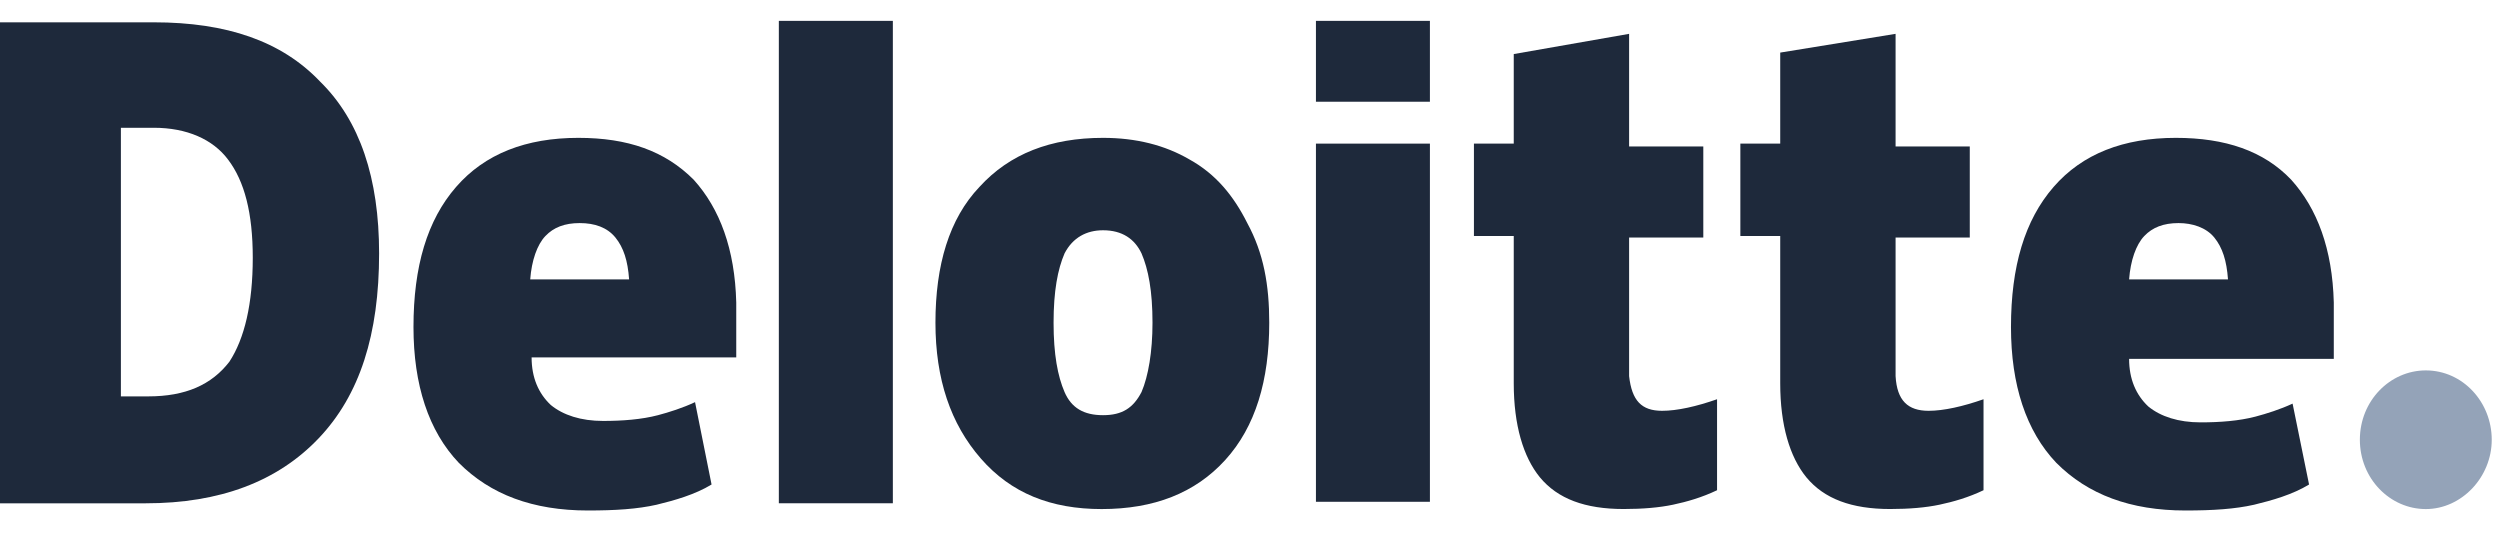
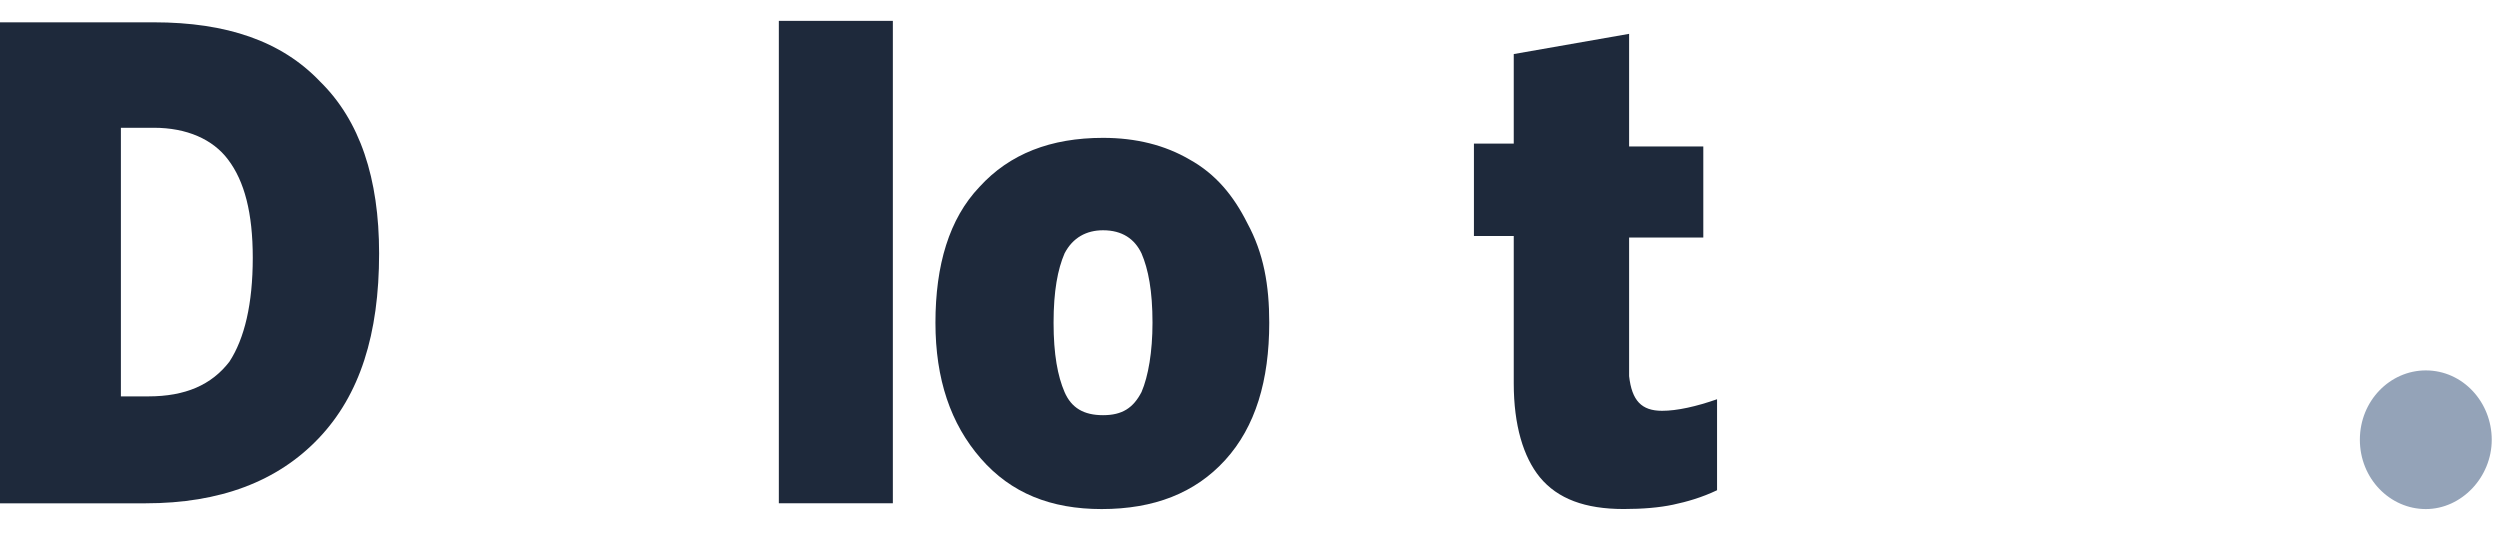
<svg xmlns="http://www.w3.org/2000/svg" width="56" height="12" viewBox="0 0 56 12" fill="none">
  <g clip-path="url(#clip0_1045_4821)">
    <path d="M52.861 9.85C52.861 8.976 53.538 8.297 54.338 8.297C55.169 8.297 55.815 9.009 55.815 9.85C55.815 10.691 55.138 11.403 54.338 11.403C53.538 11.403 52.861 10.723 52.861 9.85Z" fill="#94A3B8" />
    <path d="M8.492 5.676C8.492 7.488 8.062 8.847 7.138 9.818C6.215 10.788 4.923 11.274 3.262 11.274H0V0.5H3.446C5.077 0.5 6.308 0.921 7.169 1.826C8.062 2.7 8.492 3.994 8.492 5.676ZM5.662 5.774C5.662 4.771 5.477 4.059 5.108 3.574C4.769 3.121 4.185 2.862 3.446 2.862H2.708V8.879H3.323C4.154 8.879 4.738 8.621 5.138 8.103C5.477 7.585 5.662 6.809 5.662 5.774Z" fill="#1E293B" />
    <path d="M20 0.467H17.446V11.273H20V0.467Z" fill="#1E293B" />
    <path d="M28.431 7.229C28.431 8.523 28.123 9.558 27.446 10.303C26.77 11.047 25.846 11.403 24.677 11.403C23.539 11.403 22.646 11.047 21.97 10.27C21.293 9.494 20.954 8.491 20.954 7.229C20.954 5.935 21.262 4.9 21.939 4.188C22.616 3.444 23.539 3.088 24.708 3.088C25.446 3.088 26.093 3.25 26.646 3.573C27.231 3.897 27.631 4.382 27.939 4.997C28.308 5.676 28.431 6.388 28.431 7.229ZM23.6 7.229C23.6 7.941 23.693 8.426 23.846 8.782C24 9.138 24.277 9.3 24.708 9.3C25.139 9.3 25.385 9.138 25.57 8.782C25.723 8.426 25.816 7.876 25.816 7.229C25.816 6.517 25.723 6.032 25.57 5.676C25.416 5.353 25.139 5.158 24.708 5.158C24.339 5.158 24.031 5.32 23.846 5.676C23.693 6.032 23.6 6.517 23.6 7.229Z" fill="#1E293B" />
-     <path d="M32.03 3.217H29.477V11.24H32.03V3.217Z" fill="#1E293B" />
-     <path d="M32.03 0.467H29.477V2.279H32.03V0.467Z" fill="#1E293B" />
-     <path d="M37.231 9.202C37.569 9.202 38 9.105 38.462 8.943V10.981C38.123 11.143 37.785 11.24 37.477 11.305C37.169 11.37 36.8 11.402 36.37 11.402C35.508 11.402 34.892 11.175 34.492 10.69C34.123 10.237 33.908 9.525 33.908 8.587V5.287H33.016V3.217H33.908V1.211L36.492 0.758V3.281H38.154V5.32H36.492V8.425C36.554 8.975 36.77 9.202 37.231 9.202Z" fill="#1E293B" />
-     <path d="M43.2 9.202C43.538 9.202 43.969 9.105 44.431 8.943V10.981C44.092 11.143 43.754 11.24 43.446 11.305C43.138 11.37 42.769 11.402 42.338 11.402C41.477 11.402 40.861 11.175 40.461 10.69C40.092 10.237 39.877 9.525 39.877 8.587V5.287H38.984V3.217H39.877V1.178L42.461 0.758V3.281H44.123V5.32H42.461V8.425C42.492 8.975 42.738 9.202 43.2 9.202Z" fill="#1E293B" />
-     <path d="M51.323 4.026C50.707 3.379 49.846 3.088 48.738 3.088C47.569 3.088 46.646 3.444 46 4.188C45.354 4.932 45.046 5.967 45.046 7.326C45.046 8.62 45.384 9.656 46.061 10.367C46.769 11.079 47.723 11.435 48.954 11.435C49.569 11.435 50.061 11.403 50.492 11.306C50.892 11.209 51.354 11.079 51.723 10.853L51.354 9.041C51.077 9.17 50.769 9.267 50.523 9.332C50.154 9.429 49.723 9.461 49.292 9.461C48.8 9.461 48.4 9.332 48.123 9.106C47.846 8.847 47.692 8.491 47.692 8.038H52.277V6.776C52.246 5.579 51.907 4.673 51.323 4.026ZM47.692 6.258C47.723 5.838 47.846 5.482 48.031 5.288C48.215 5.094 48.461 4.997 48.8 4.997C49.107 4.997 49.415 5.094 49.6 5.32C49.784 5.547 49.877 5.838 49.907 6.258H47.692Z" fill="#1E293B" />
-     <path d="M15.539 4.026C14.893 3.379 14.062 3.088 12.954 3.088C11.785 3.088 10.862 3.444 10.216 4.188C9.569 4.932 9.262 5.967 9.262 7.326C9.262 8.62 9.6 9.656 10.277 10.367C10.985 11.079 11.939 11.435 13.169 11.435C13.785 11.435 14.277 11.403 14.708 11.306C15.108 11.209 15.569 11.079 15.939 10.853L15.569 9.008C15.293 9.138 14.985 9.235 14.739 9.3C14.369 9.397 13.939 9.429 13.508 9.429C13.016 9.429 12.616 9.3 12.339 9.073C12.062 8.814 11.908 8.458 11.908 8.006H16.492V6.776C16.462 5.579 16.123 4.673 15.539 4.026ZM11.877 6.258C11.908 5.838 12.031 5.482 12.216 5.288C12.4 5.094 12.646 4.997 12.985 4.997C13.323 4.997 13.6 5.094 13.785 5.32C13.969 5.547 14.062 5.838 14.092 6.258H11.877Z" fill="#1E293B" />
+     <path d="M37.231 9.202C37.569 9.202 38 9.105 38.462 8.943V10.981C38.123 11.143 37.785 11.24 37.477 11.305C37.169 11.37 36.8 11.402 36.37 11.402C35.508 11.402 34.892 11.175 34.492 10.69C34.123 10.237 33.908 9.525 33.908 8.587V5.287H33.016V3.217H33.908V1.211L36.492 0.758V3.281H38.154V5.32H36.492V8.425C36.554 8.975 36.77 9.202 37.231 9.202" fill="#1E293B" />
  </g>
  <defs>
    <clipPath id="clip0_1045_4821">
      <rect width="56" height="11" fill="white" transform="translate(0 0.467)" />
    </clipPath>
  </defs>
</svg>